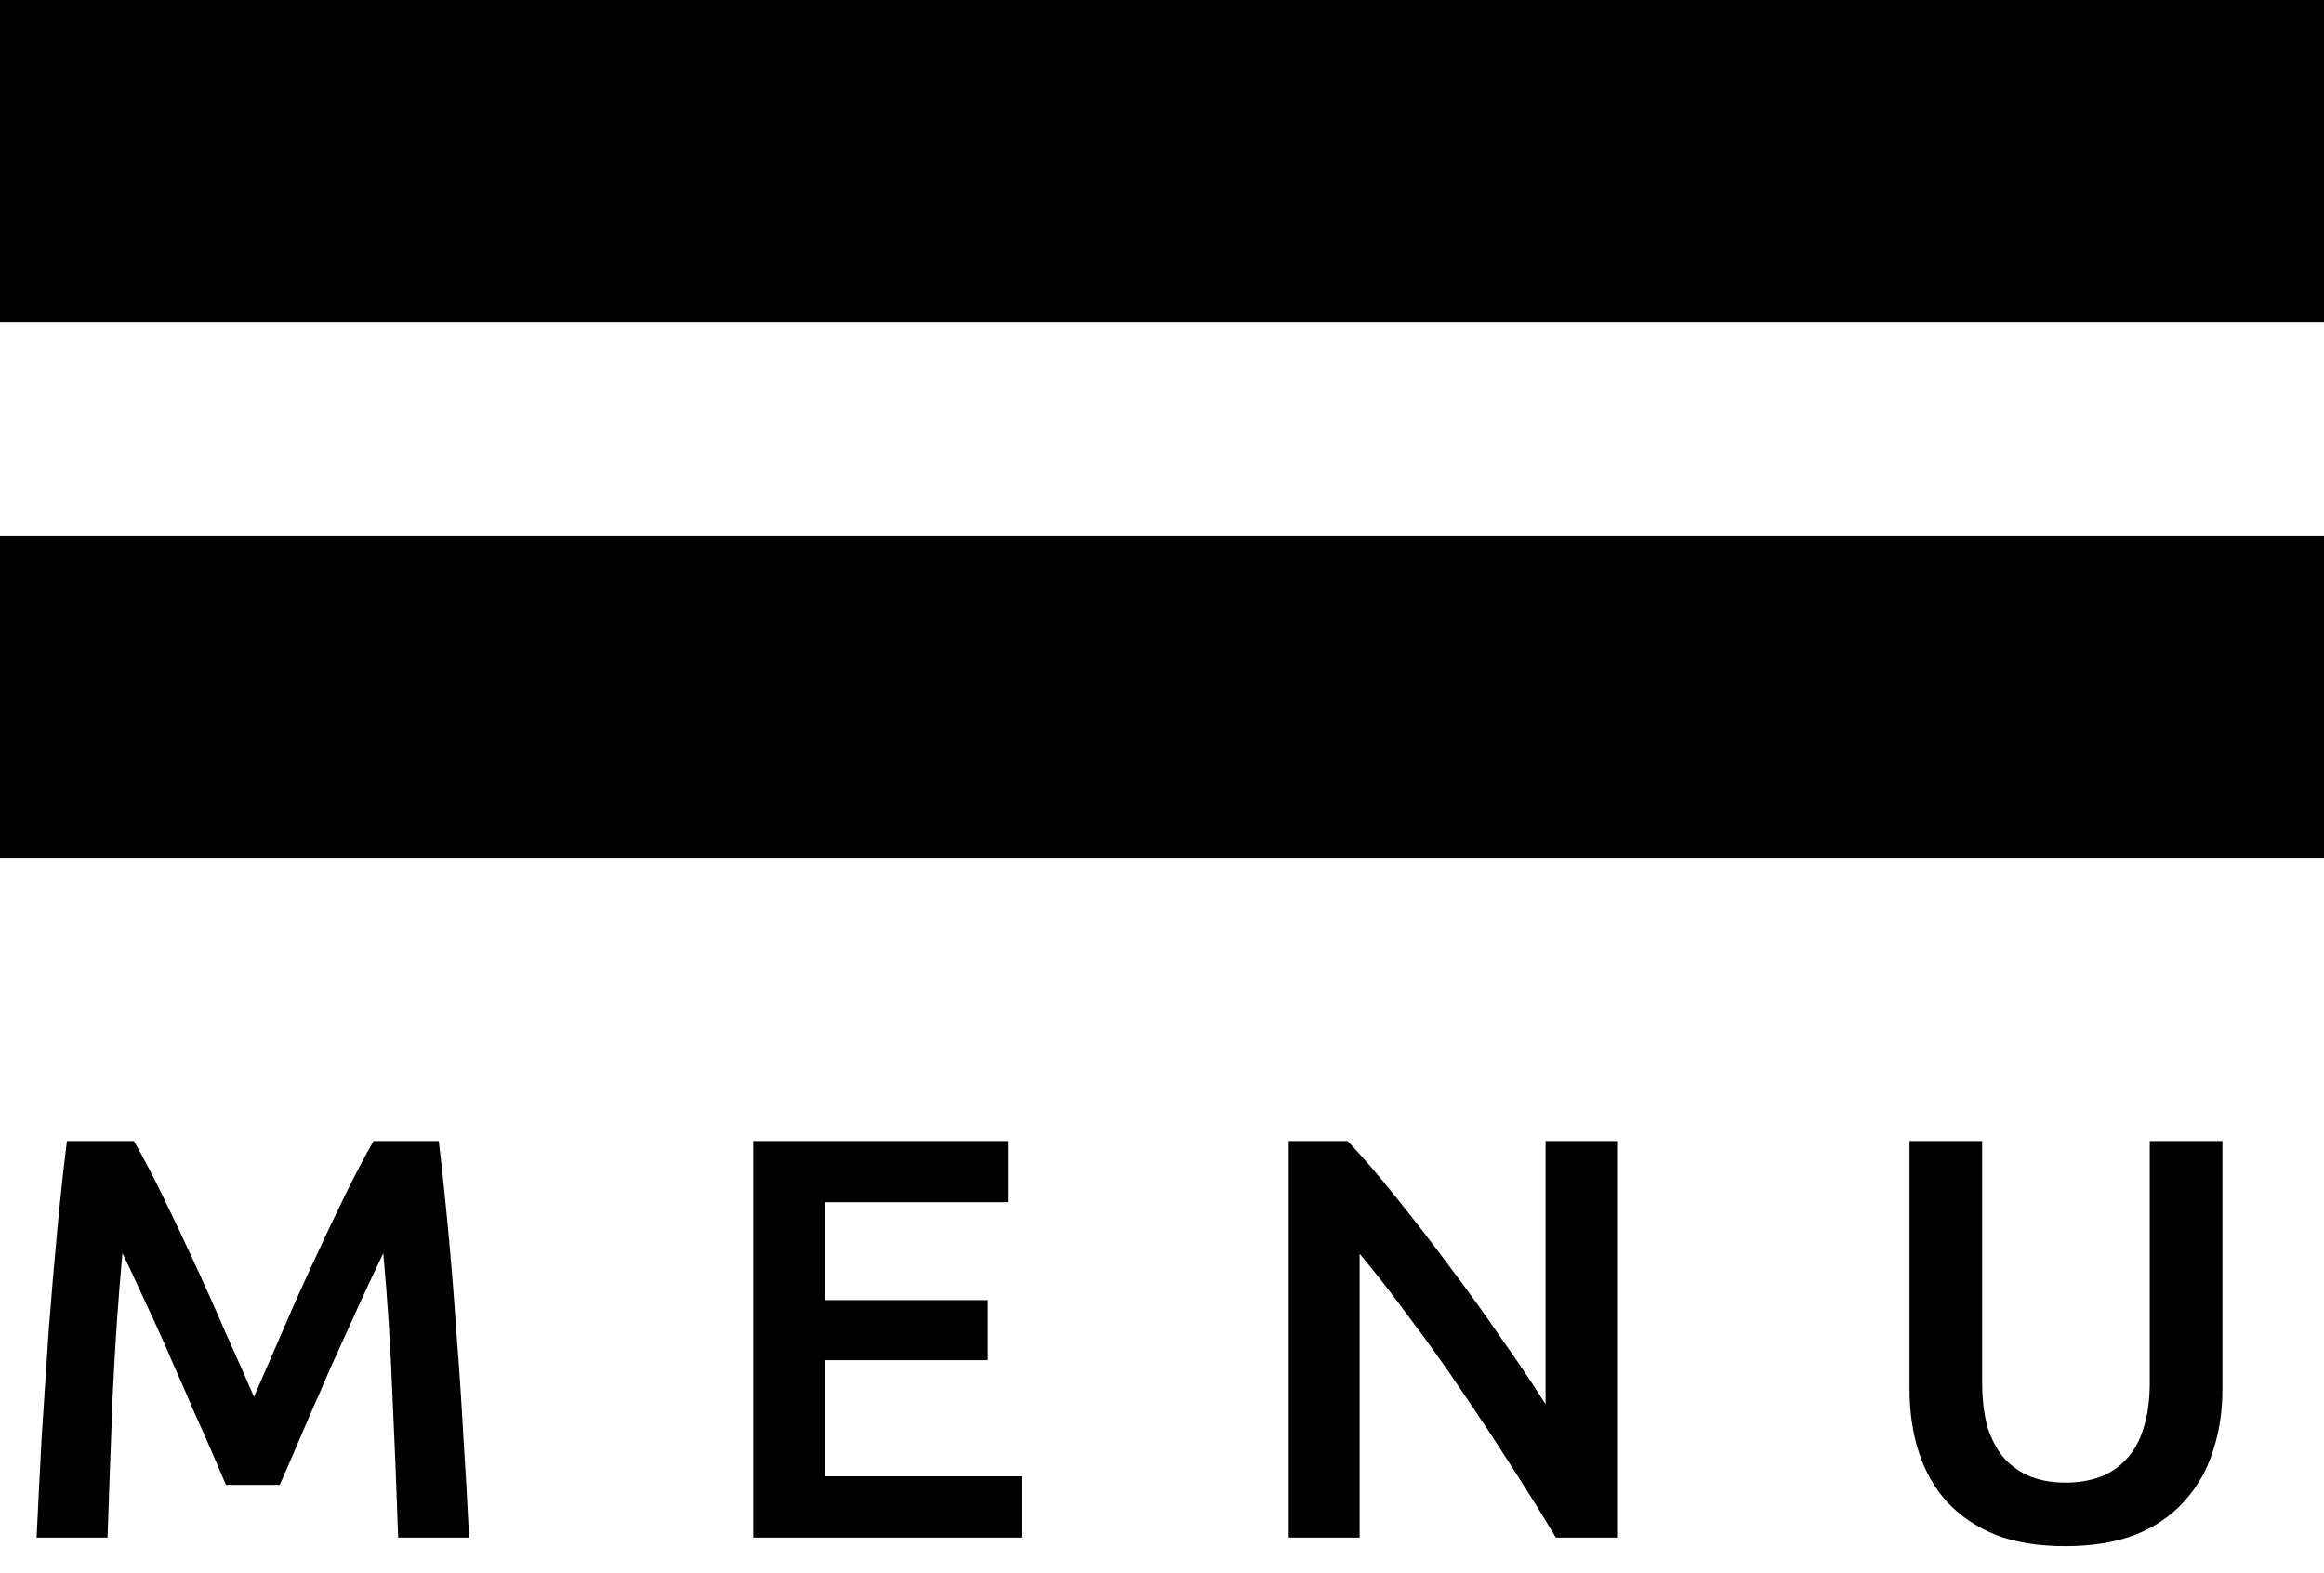
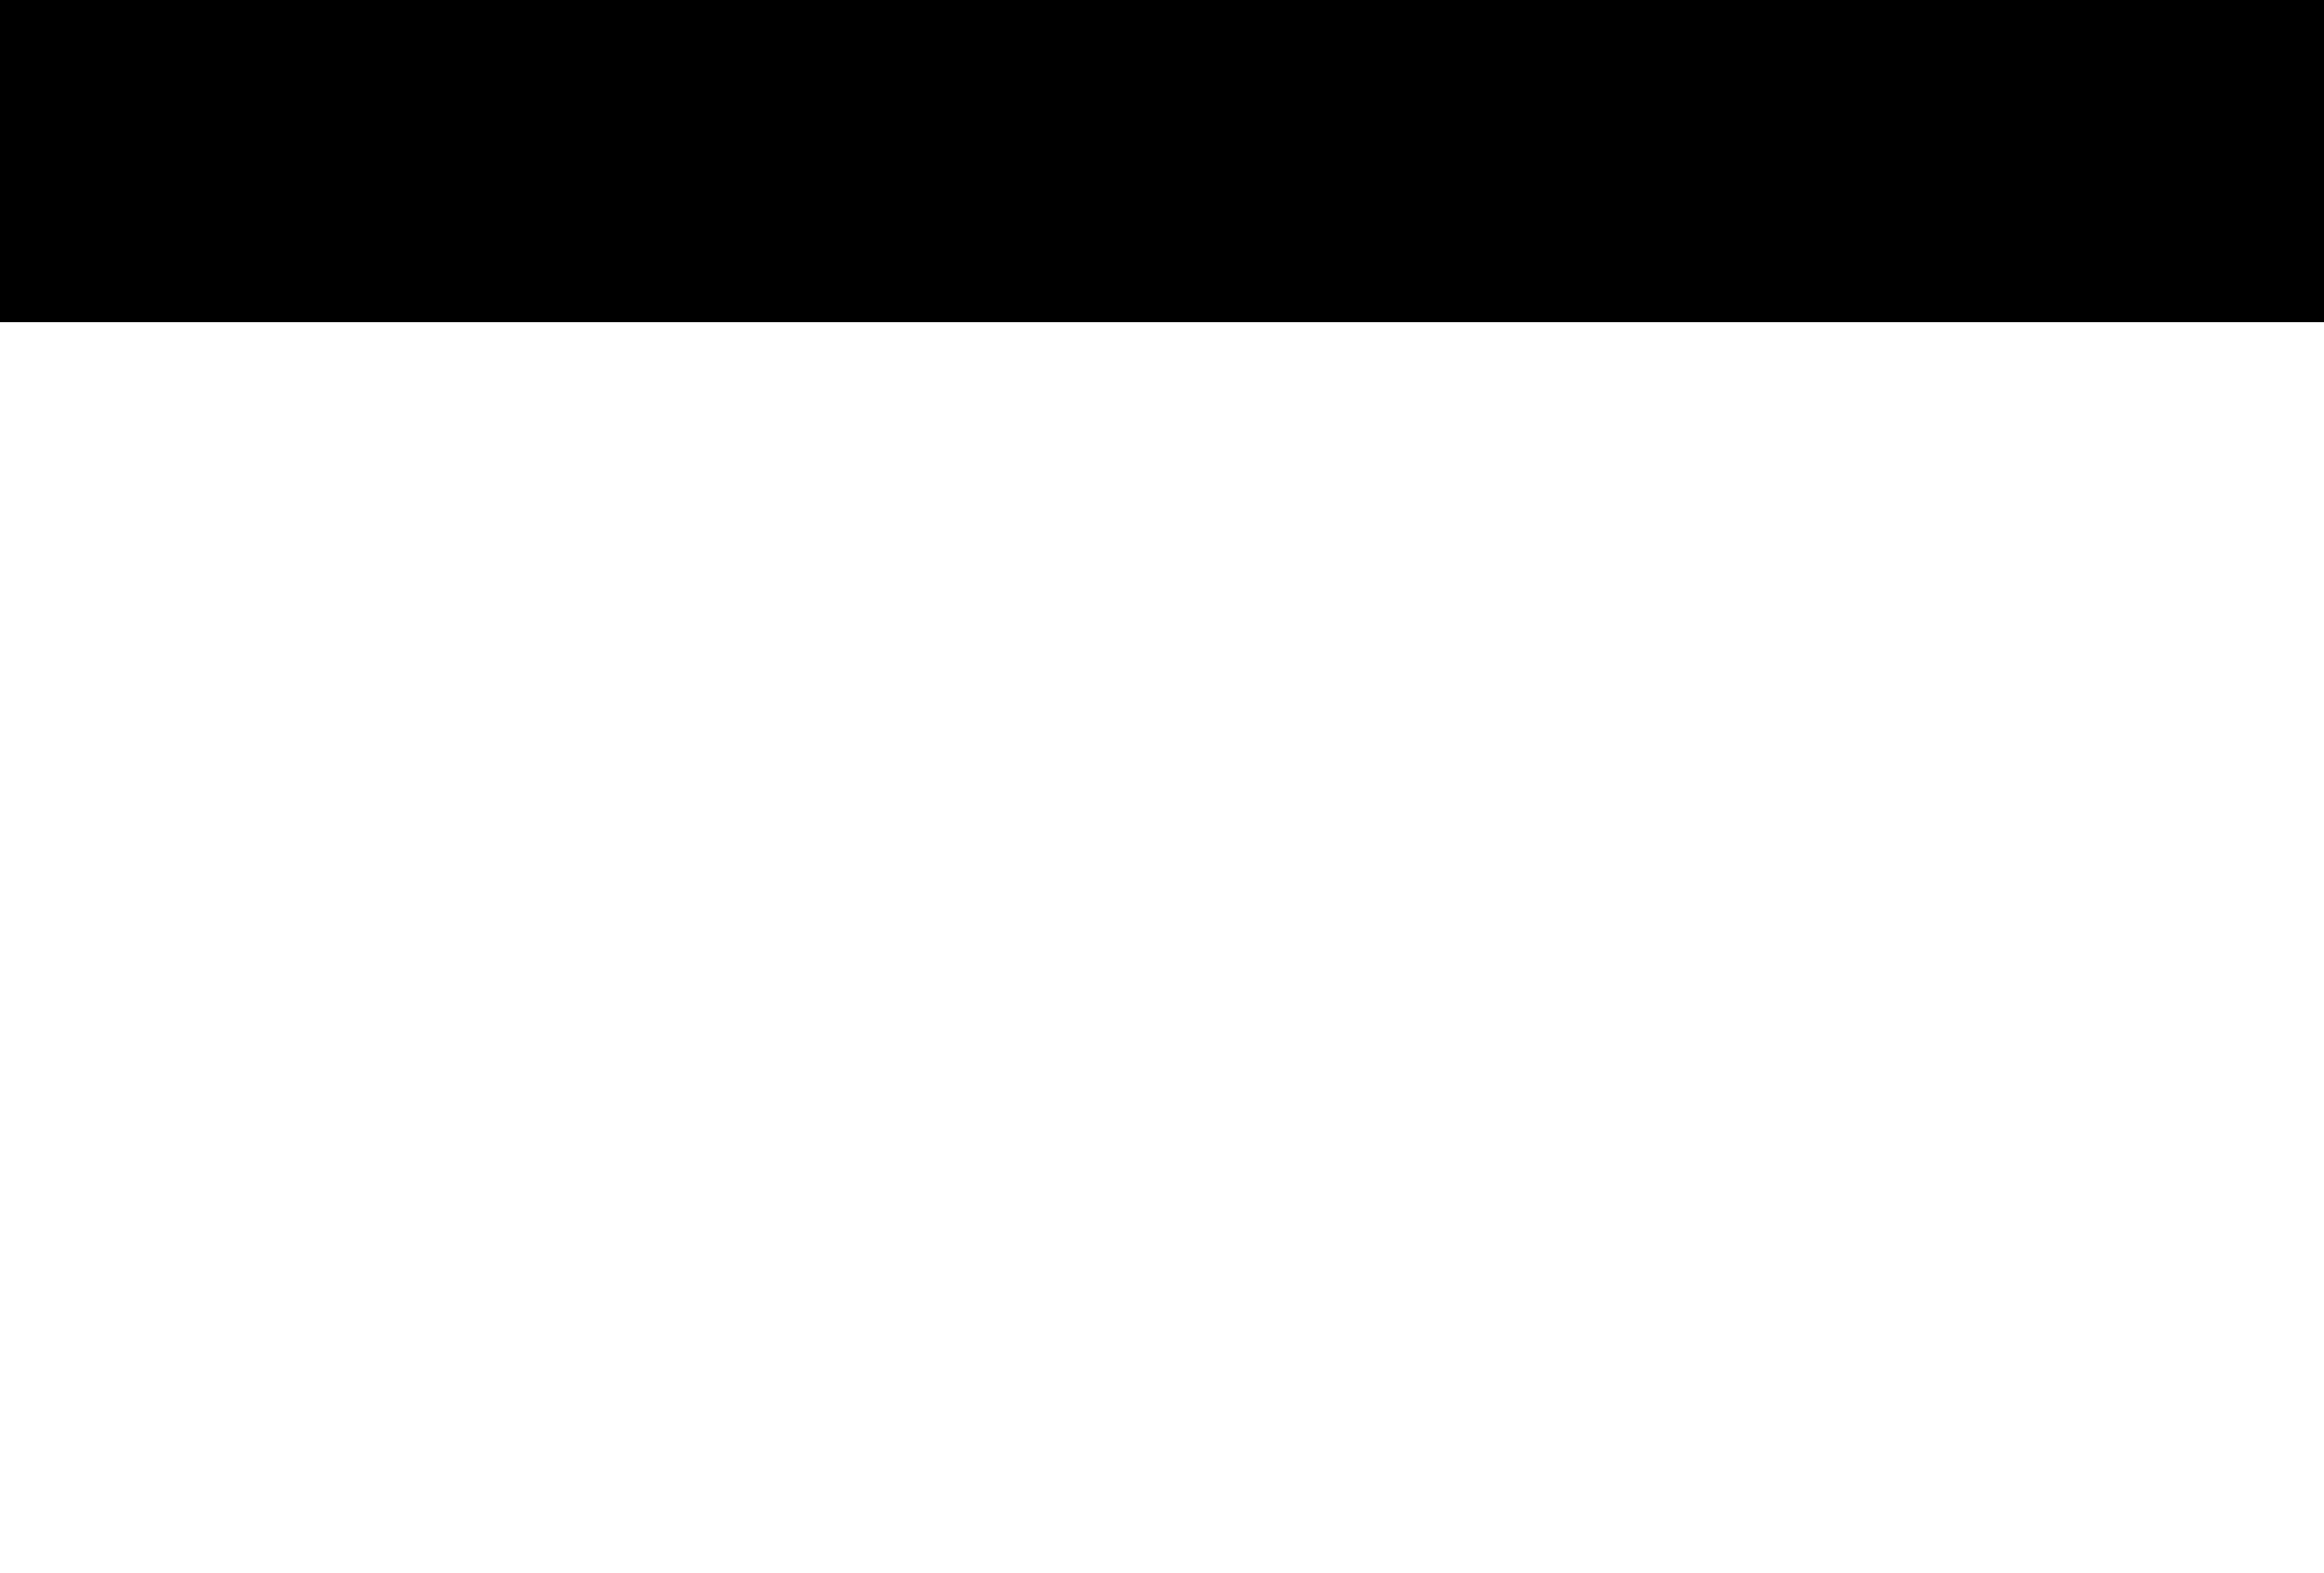
<svg xmlns="http://www.w3.org/2000/svg" width="65" height="44" viewBox="0 0 65 44" fill="none">
  <rect width="65" height="9" fill="black" />
-   <rect y="15" width="65" height="9" fill="black" />
-   <path d="M3.744 31.912C3.979 32.317 4.24 32.813 4.528 33.4C4.816 33.987 5.109 34.605 5.408 35.256C5.707 35.896 6 36.552 6.288 37.224C6.587 37.885 6.859 38.499 7.104 39.064C7.349 38.499 7.616 37.885 7.904 37.224C8.192 36.552 8.485 35.896 8.784 35.256C9.083 34.605 9.376 33.987 9.664 33.4C9.952 32.813 10.213 32.317 10.448 31.912H12.272C12.368 32.723 12.459 33.587 12.544 34.504C12.629 35.411 12.704 36.344 12.768 37.304C12.843 38.253 12.907 39.213 12.96 40.184C13.024 41.144 13.077 42.083 13.12 43H11.136C11.093 41.709 11.04 40.381 10.976 39.016C10.923 37.651 10.837 36.328 10.72 35.048C10.603 35.293 10.464 35.587 10.304 35.928C10.144 36.269 9.973 36.643 9.792 37.048C9.611 37.443 9.424 37.853 9.232 38.28C9.051 38.707 8.869 39.123 8.688 39.528C8.517 39.923 8.357 40.296 8.208 40.648C8.059 40.989 7.931 41.283 7.824 41.528H6.32C6.213 41.283 6.085 40.984 5.936 40.632C5.787 40.28 5.621 39.907 5.44 39.512C5.269 39.107 5.088 38.691 4.896 38.264C4.715 37.837 4.533 37.427 4.352 37.032C4.171 36.637 4 36.269 3.84 35.928C3.68 35.576 3.541 35.283 3.424 35.048C3.307 36.328 3.216 37.651 3.152 39.016C3.099 40.381 3.051 41.709 3.008 43H1.024C1.067 42.083 1.115 41.133 1.168 40.152C1.232 39.171 1.296 38.2 1.36 37.24C1.435 36.269 1.515 35.331 1.6 34.424C1.685 33.517 1.776 32.68 1.872 31.912H3.744ZM21.069 43V31.912H28.189V33.624H23.085V36.36H27.629V38.04H23.085V41.288H28.573V43H21.069ZM43.516 43C43.153 42.392 42.748 41.741 42.3 41.048C41.852 40.344 41.388 39.64 40.908 38.936C40.428 38.221 39.937 37.533 39.436 36.872C38.945 36.2 38.476 35.597 38.028 35.064V43H36.044V31.912H37.692C38.118 32.36 38.577 32.893 39.068 33.512C39.558 34.12 40.049 34.755 40.54 35.416C41.041 36.077 41.521 36.744 41.98 37.416C42.449 38.077 42.865 38.696 43.228 39.272V31.912H45.228V43H43.516ZM57.759 43.24C57.002 43.24 56.351 43.133 55.807 42.92C55.263 42.696 54.81 42.387 54.447 41.992C54.095 41.597 53.834 41.133 53.663 40.6C53.493 40.067 53.407 39.48 53.407 38.84V31.912H55.439V38.648C55.439 39.149 55.493 39.581 55.599 39.944C55.717 40.296 55.877 40.584 56.079 40.808C56.293 41.032 56.538 41.197 56.815 41.304C57.103 41.411 57.423 41.464 57.775 41.464C58.127 41.464 58.447 41.411 58.735 41.304C59.023 41.197 59.269 41.032 59.471 40.808C59.685 40.584 59.845 40.296 59.951 39.944C60.069 39.581 60.127 39.149 60.127 38.648V31.912H62.159V38.84C62.159 39.48 62.069 40.067 61.887 40.6C61.717 41.133 61.45 41.597 61.087 41.992C60.735 42.387 60.282 42.696 59.727 42.92C59.173 43.133 58.517 43.24 57.759 43.24Z" fill="black" />
</svg>